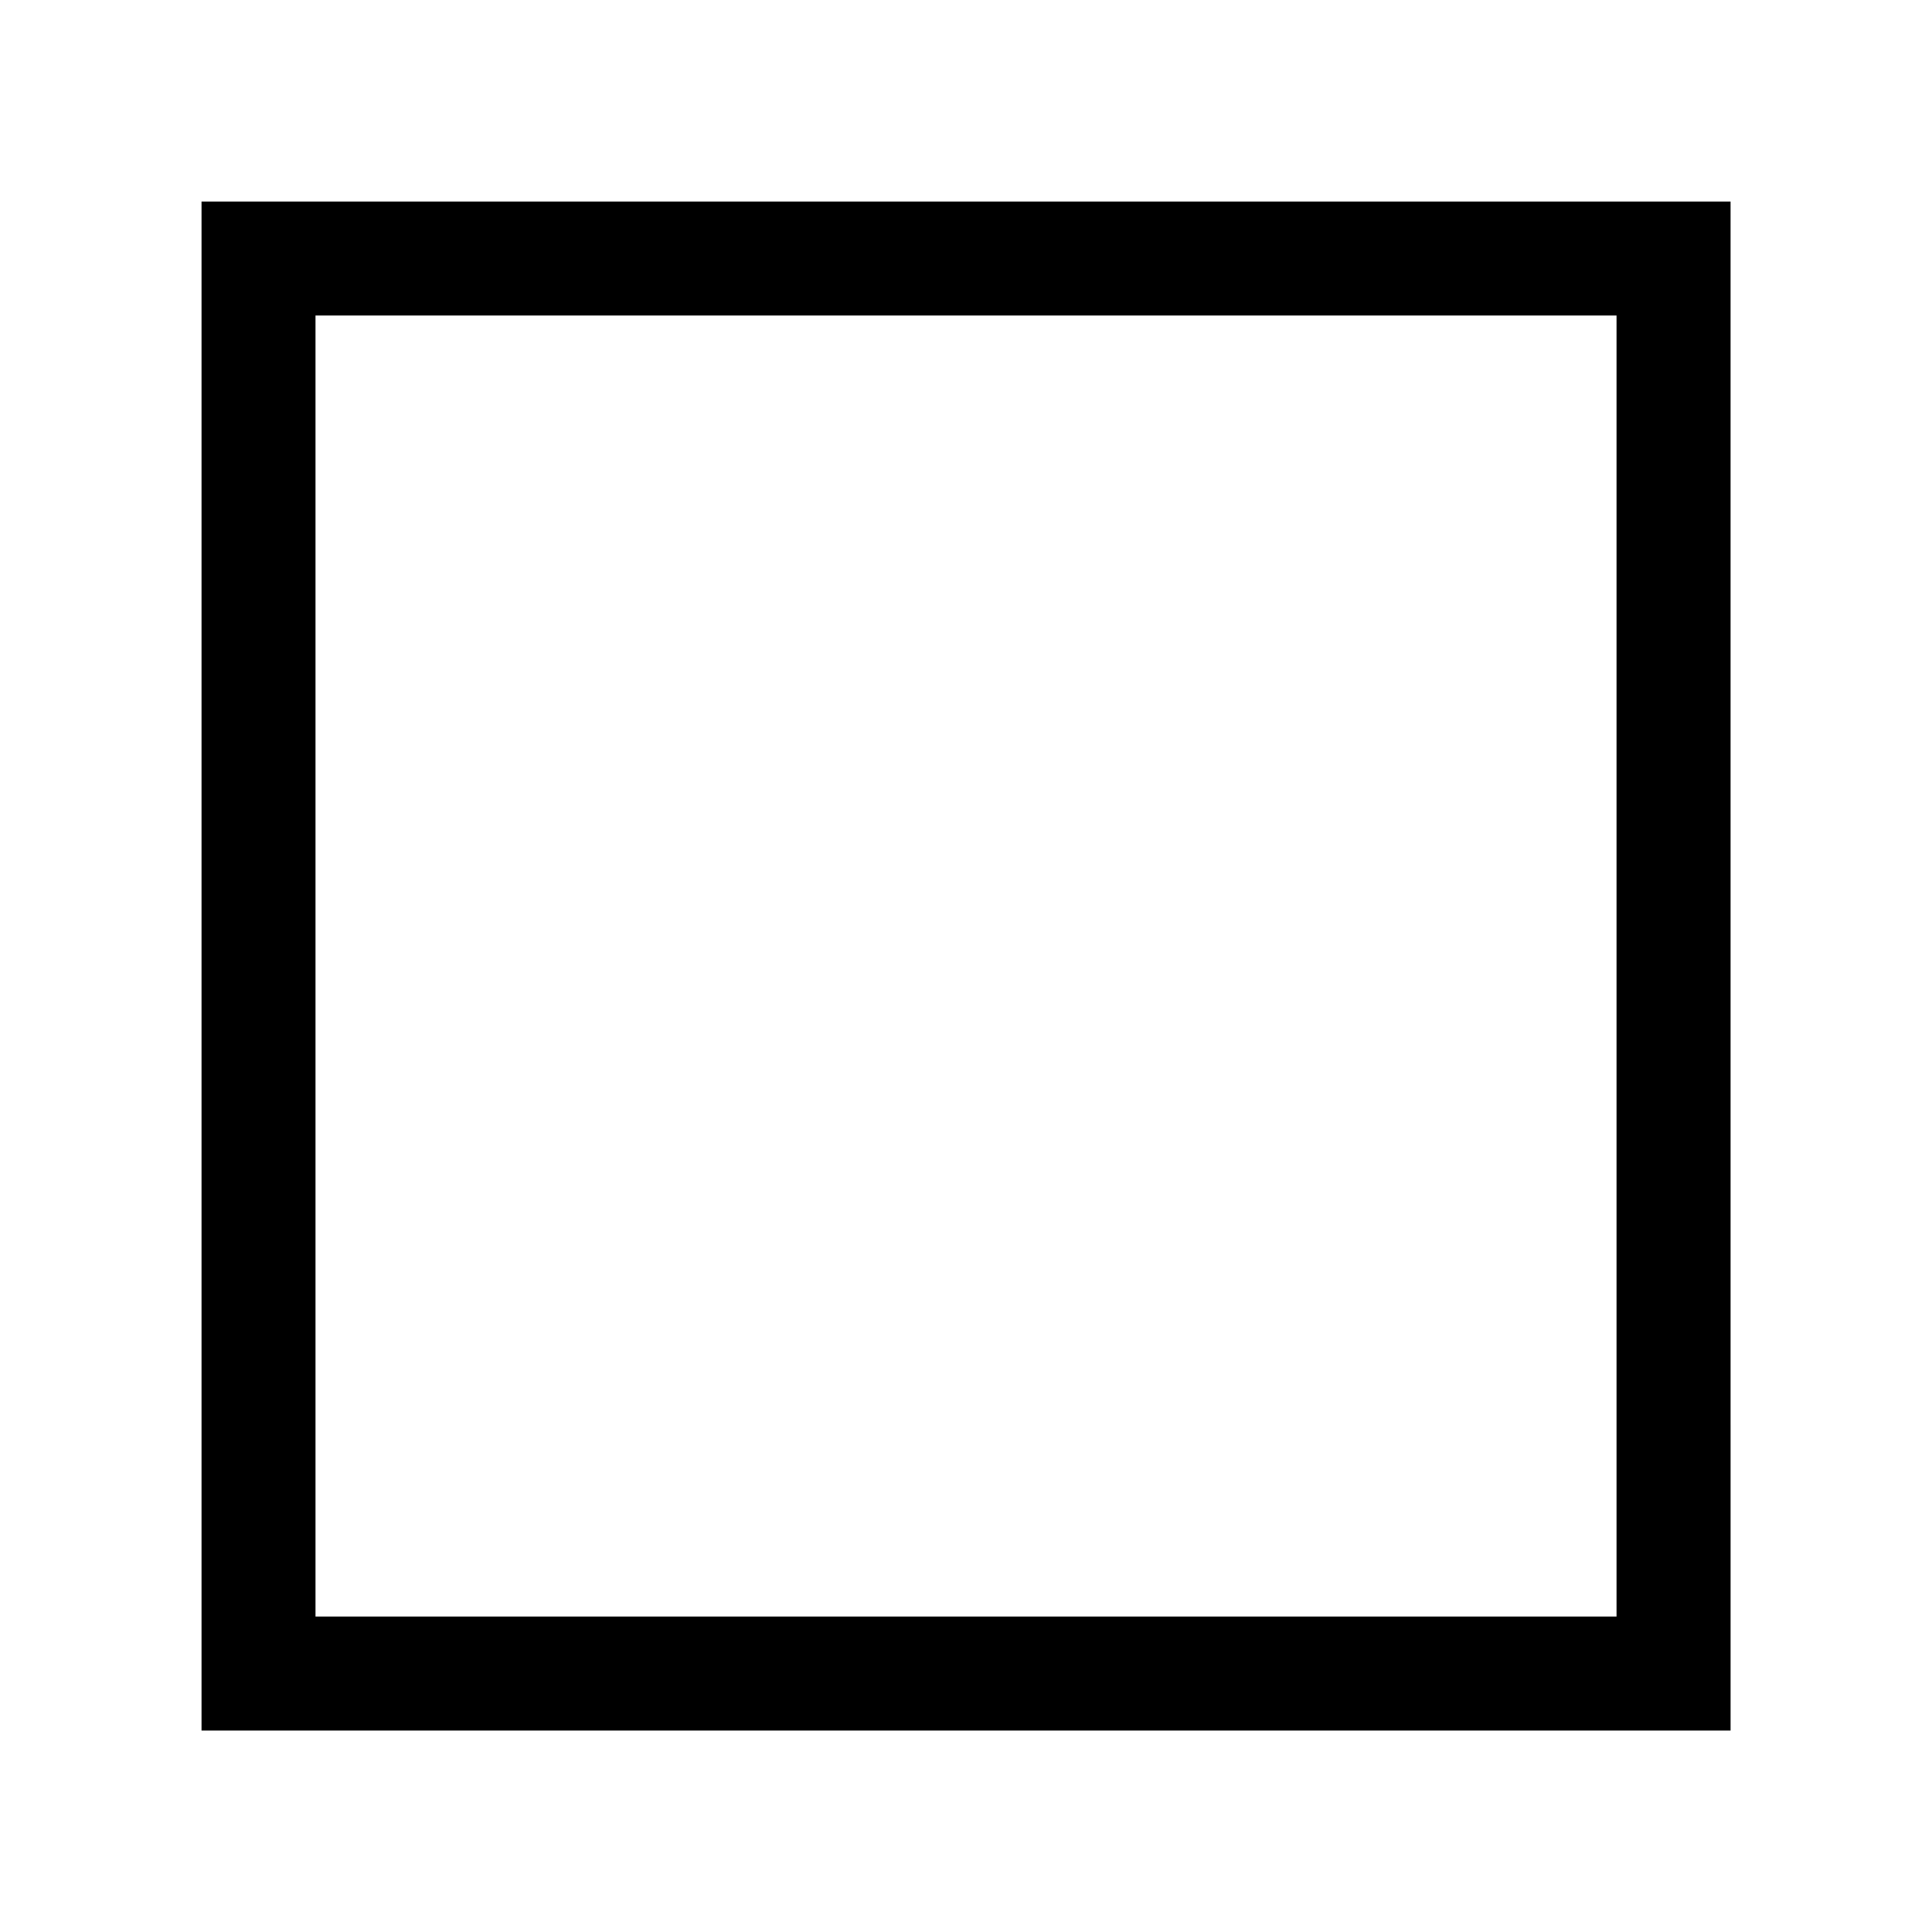
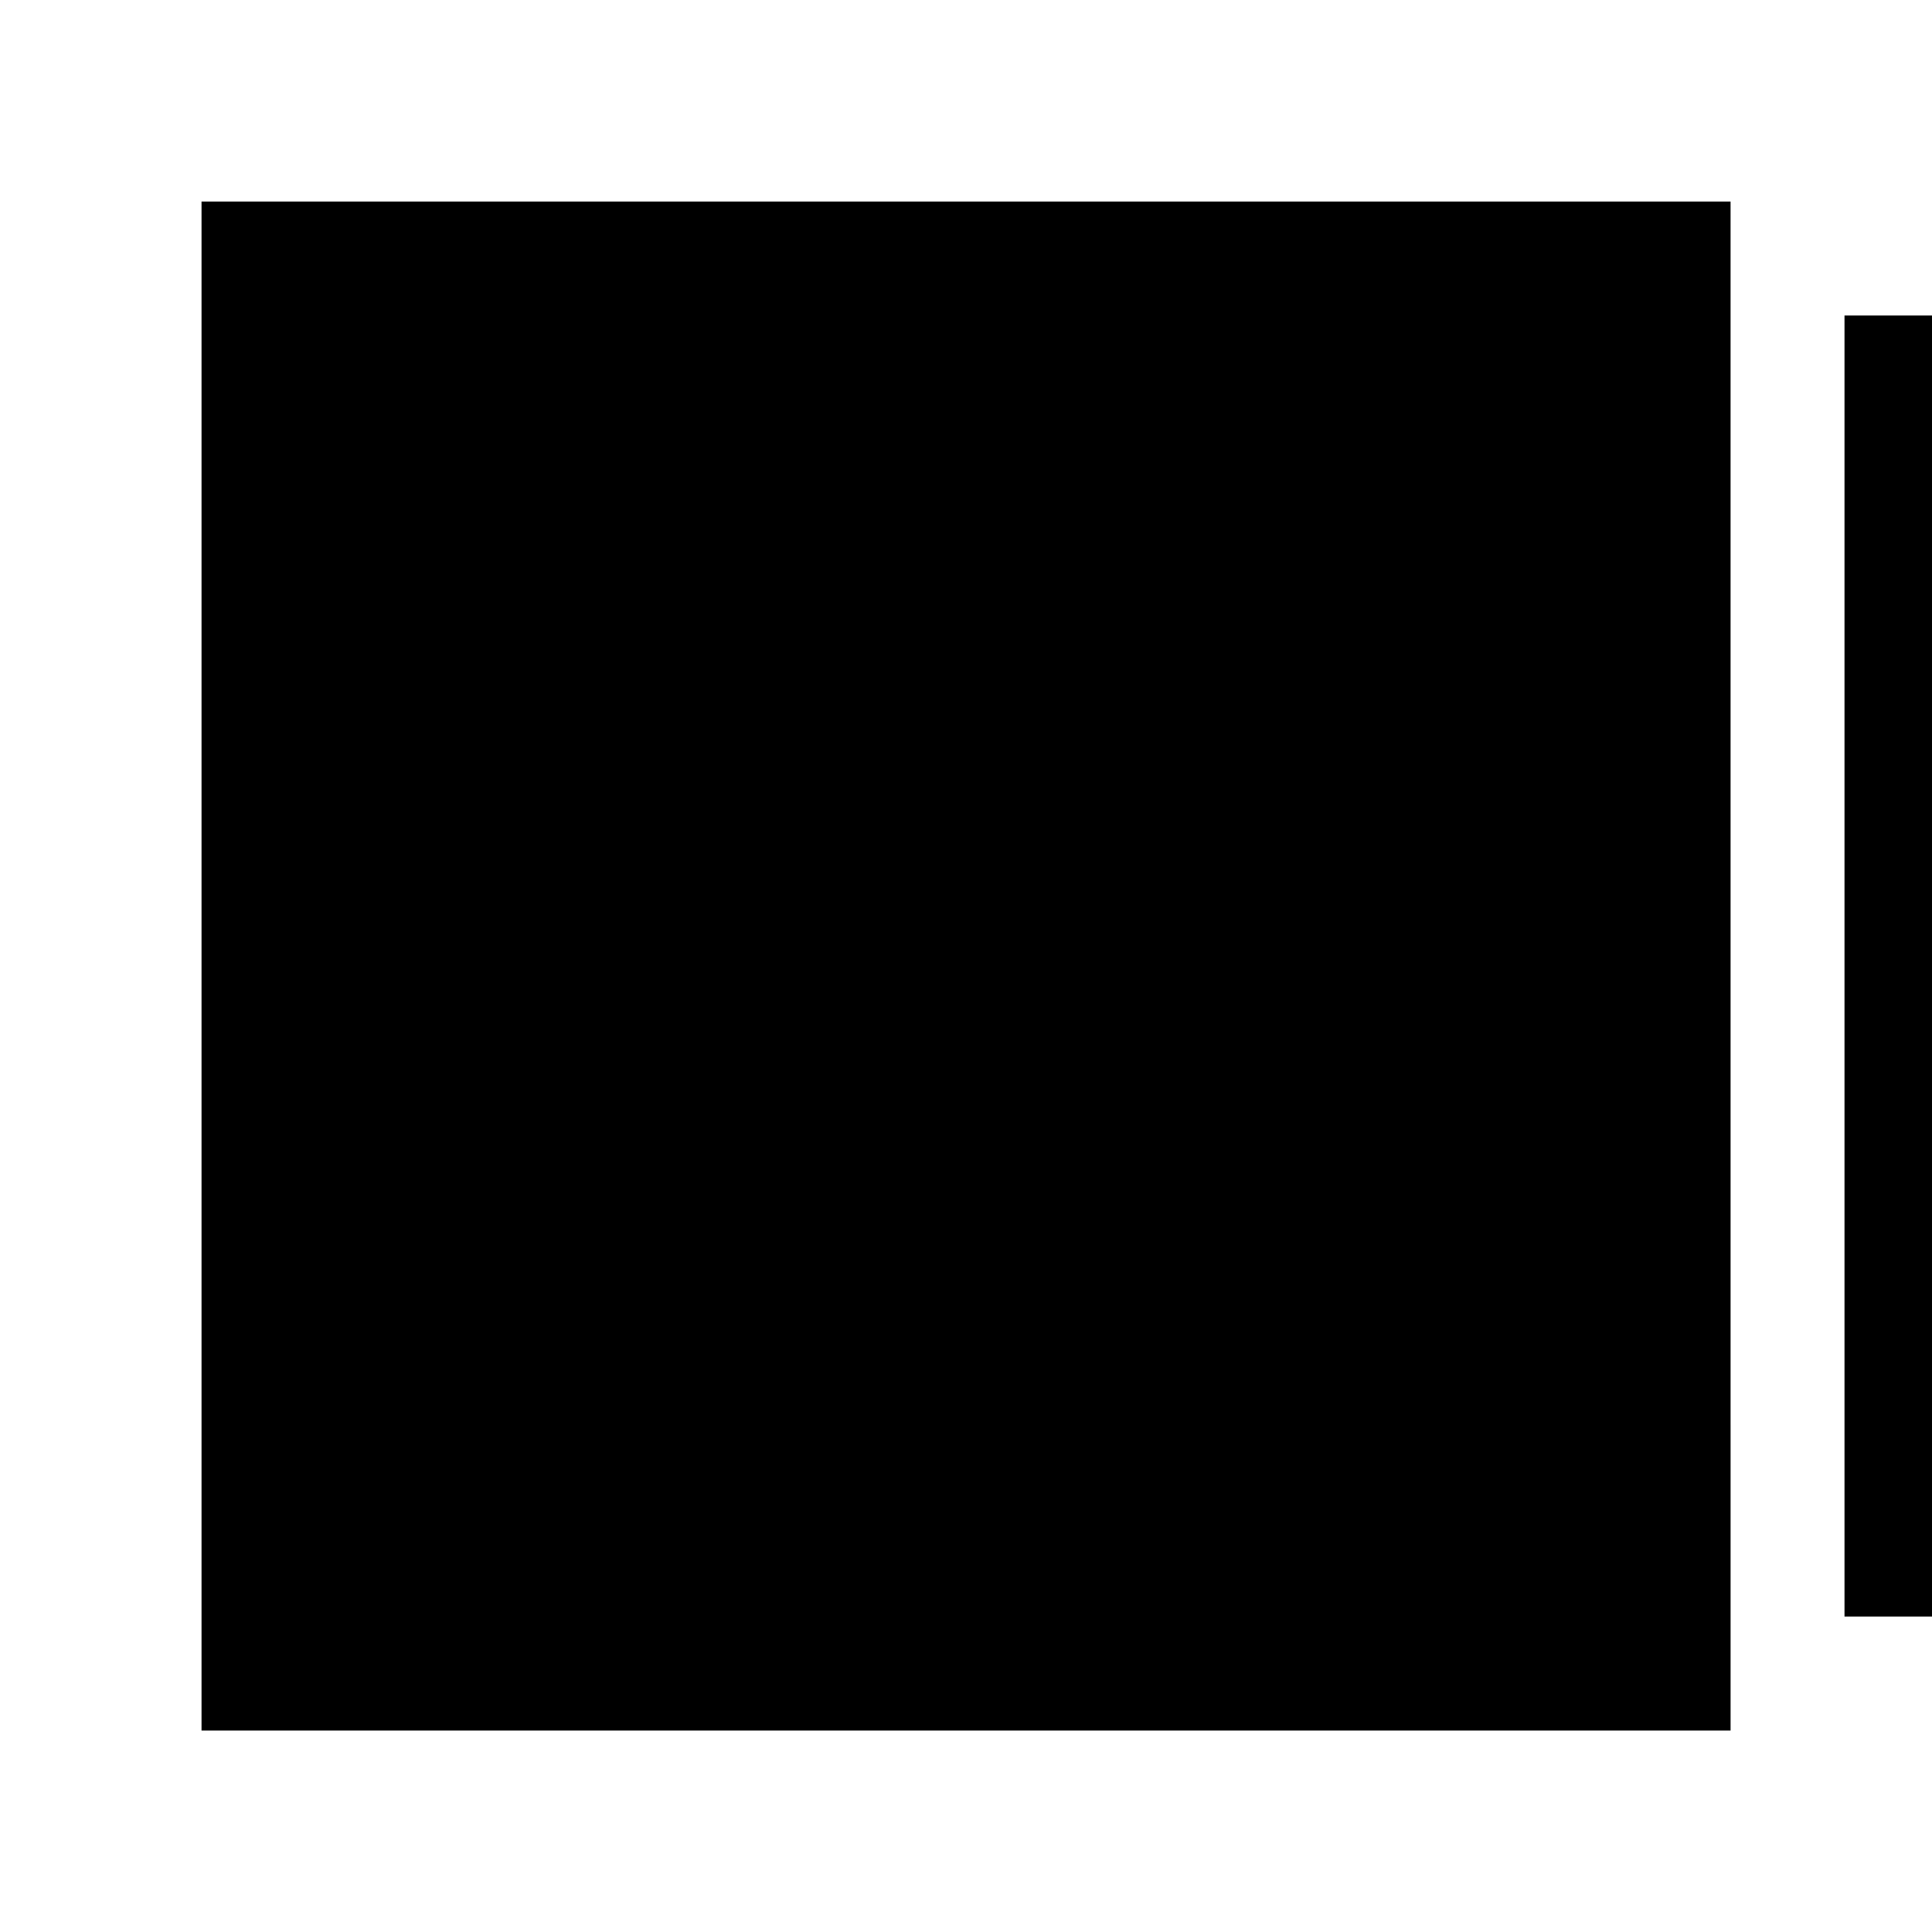
<svg xmlns="http://www.w3.org/2000/svg" fill="#000000" width="800px" height="800px" version="1.1" viewBox="144 144 512 512">
-   <path d="m197.41 197.41v405.21h405.21l-0.004-405.21zm30.199 30.199h344.79v344.79h-344.79z" />
+   <path d="m197.41 197.41v405.21h405.21l-0.004-405.21m30.199 30.199h344.79v344.79h-344.79z" />
</svg>